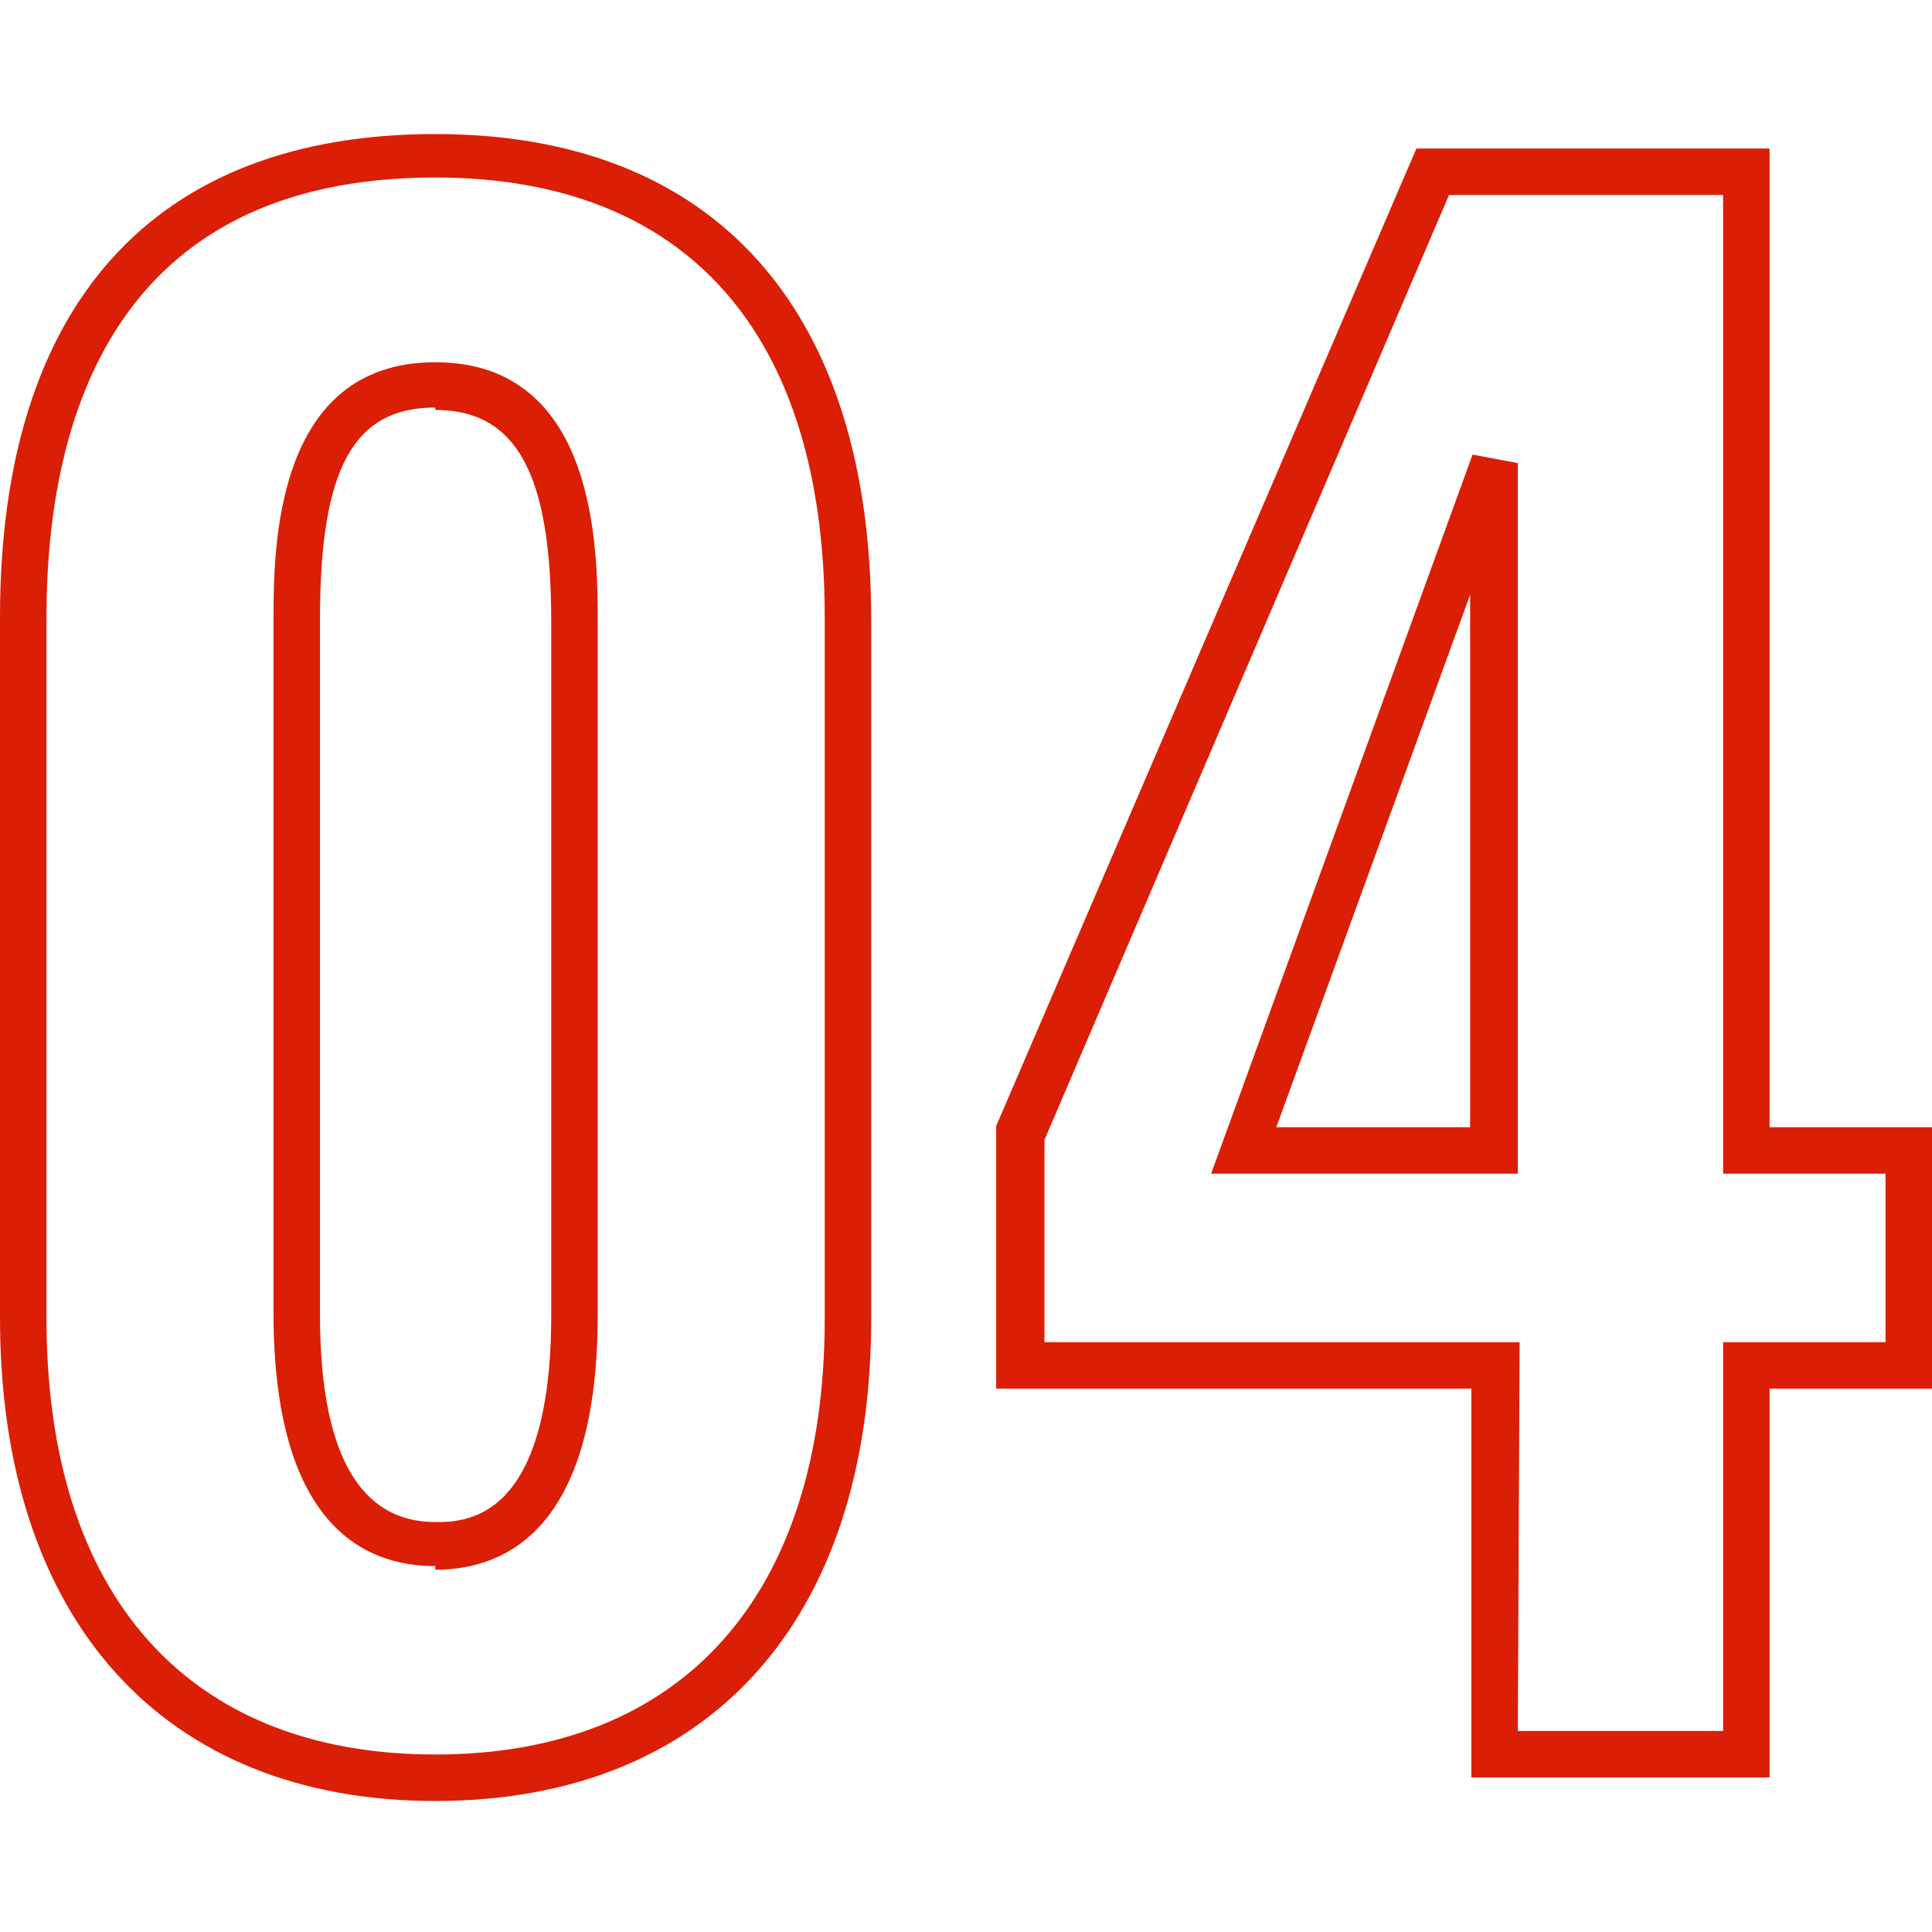
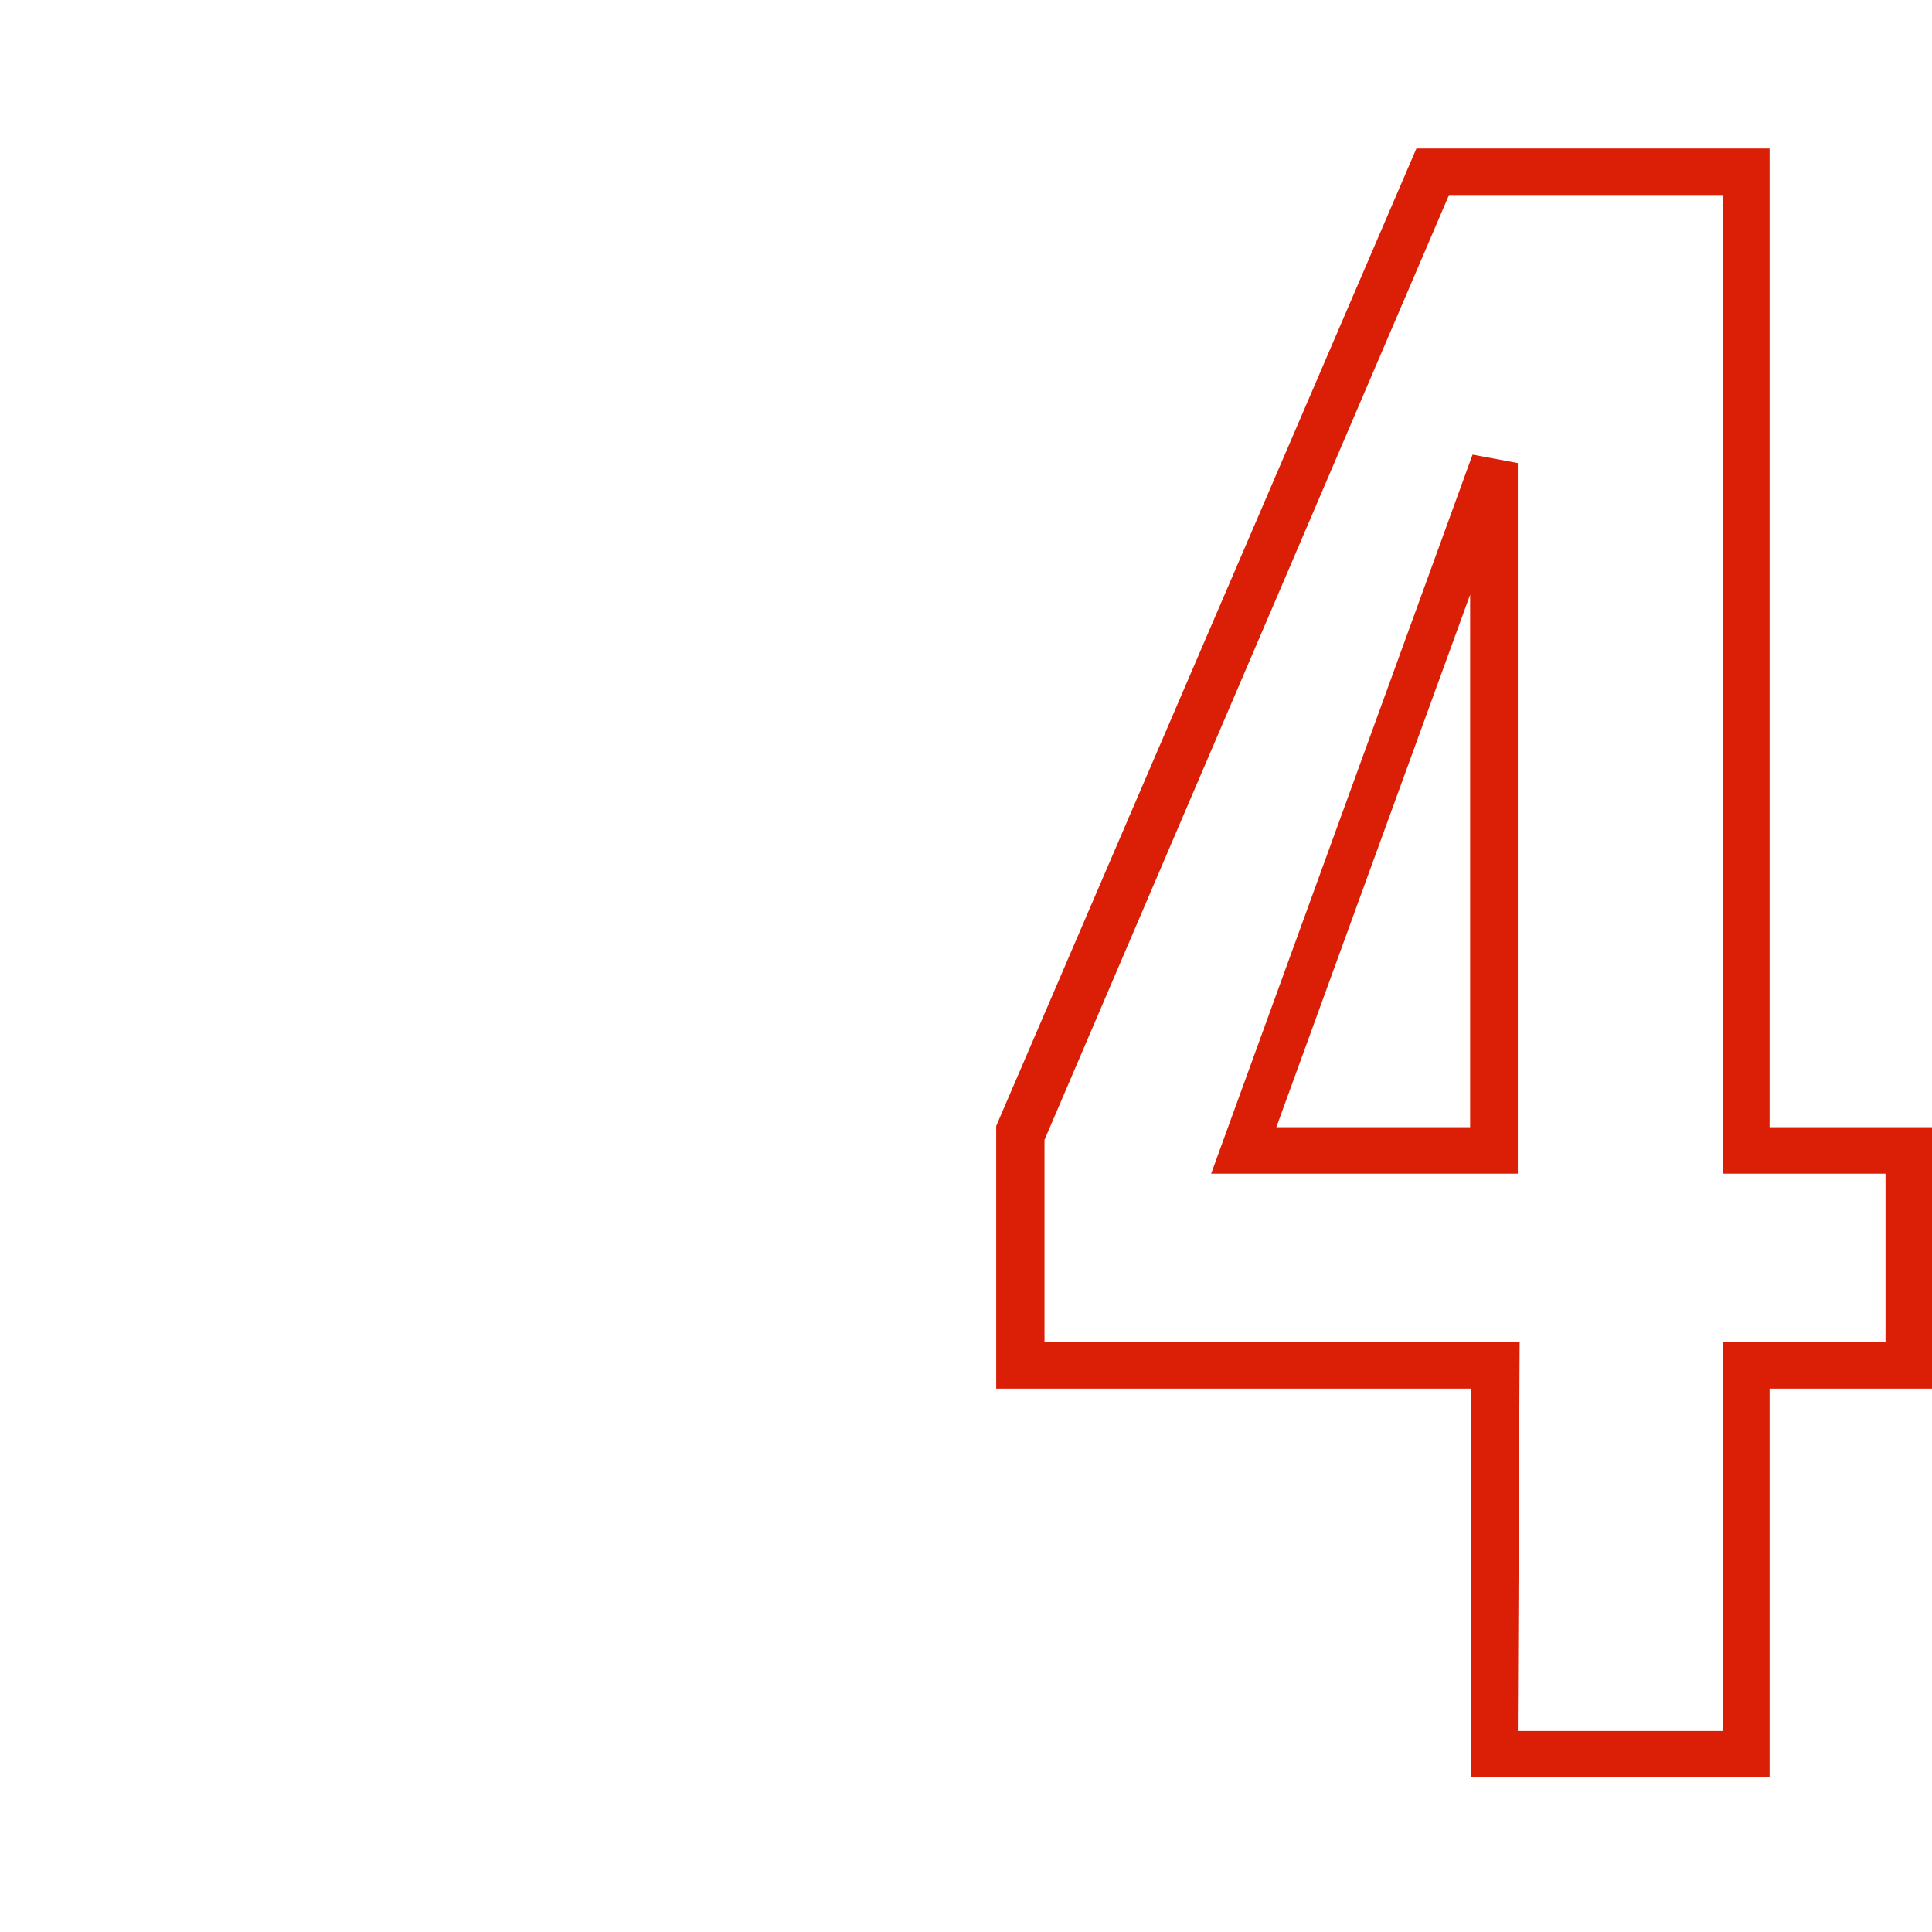
<svg xmlns="http://www.w3.org/2000/svg" id="レイヤー_1" data-name="レイヤー 1" viewBox="0 0 32 32">
  <defs>
    <style>.cls-1{isolation:isolate;}.cls-2{fill:#da1f06;}</style>
  </defs>
  <g id="_04" data-name=" 04" class="cls-1">
    <g class="cls-1">
-       <path class="cls-2" d="M7.21,29.83c-4.51,0-7.21-3-7.21-8V10.22c0-5.19,2.56-8,7.21-8s7.22,2.93,7.22,8.05V21.84C14.43,26.85,11.73,29.83,7.21,29.83Zm0-26.89c-5.32,0-6.44,4-6.44,7.28V21.84c0,4.59,2.35,7.22,6.44,7.22s6.45-2.63,6.45-7.22V10.22C13.66,5.52,11.37,2.94,7.21,2.94Zm0,23c-1.22,0-2.68-.73-2.68-4.2V10.29C4.53,9.12,4.53,6,7.21,6S9.9,9.12,9.9,10.29V21.78C9.9,25.25,8.44,26,7.21,26Zm0-19.19c-1.35,0-1.91,1-1.91,3.5V21.78c0,2.28.65,3.43,1.91,3.43.48,0,1.92,0,1.92-3.43V10.29C9.13,7.84,8.55,6.79,7.21,6.79Z" />
      <path class="cls-2" d="M29.31,29.44H24.37V23H16.5l0-4.35L23.46,2.46h5.85V18.67H32V23H29.31Zm-4.17-.77h3.4V22.23h2.69V19.44H28.54V3.23H24l-6.7,15.65v3.35h7.87Zm0-9.23H20.06L24.39,7.53l.75.14Zm-4-.77h3.21V9.85Z" />
    </g>
  </g>
</svg>